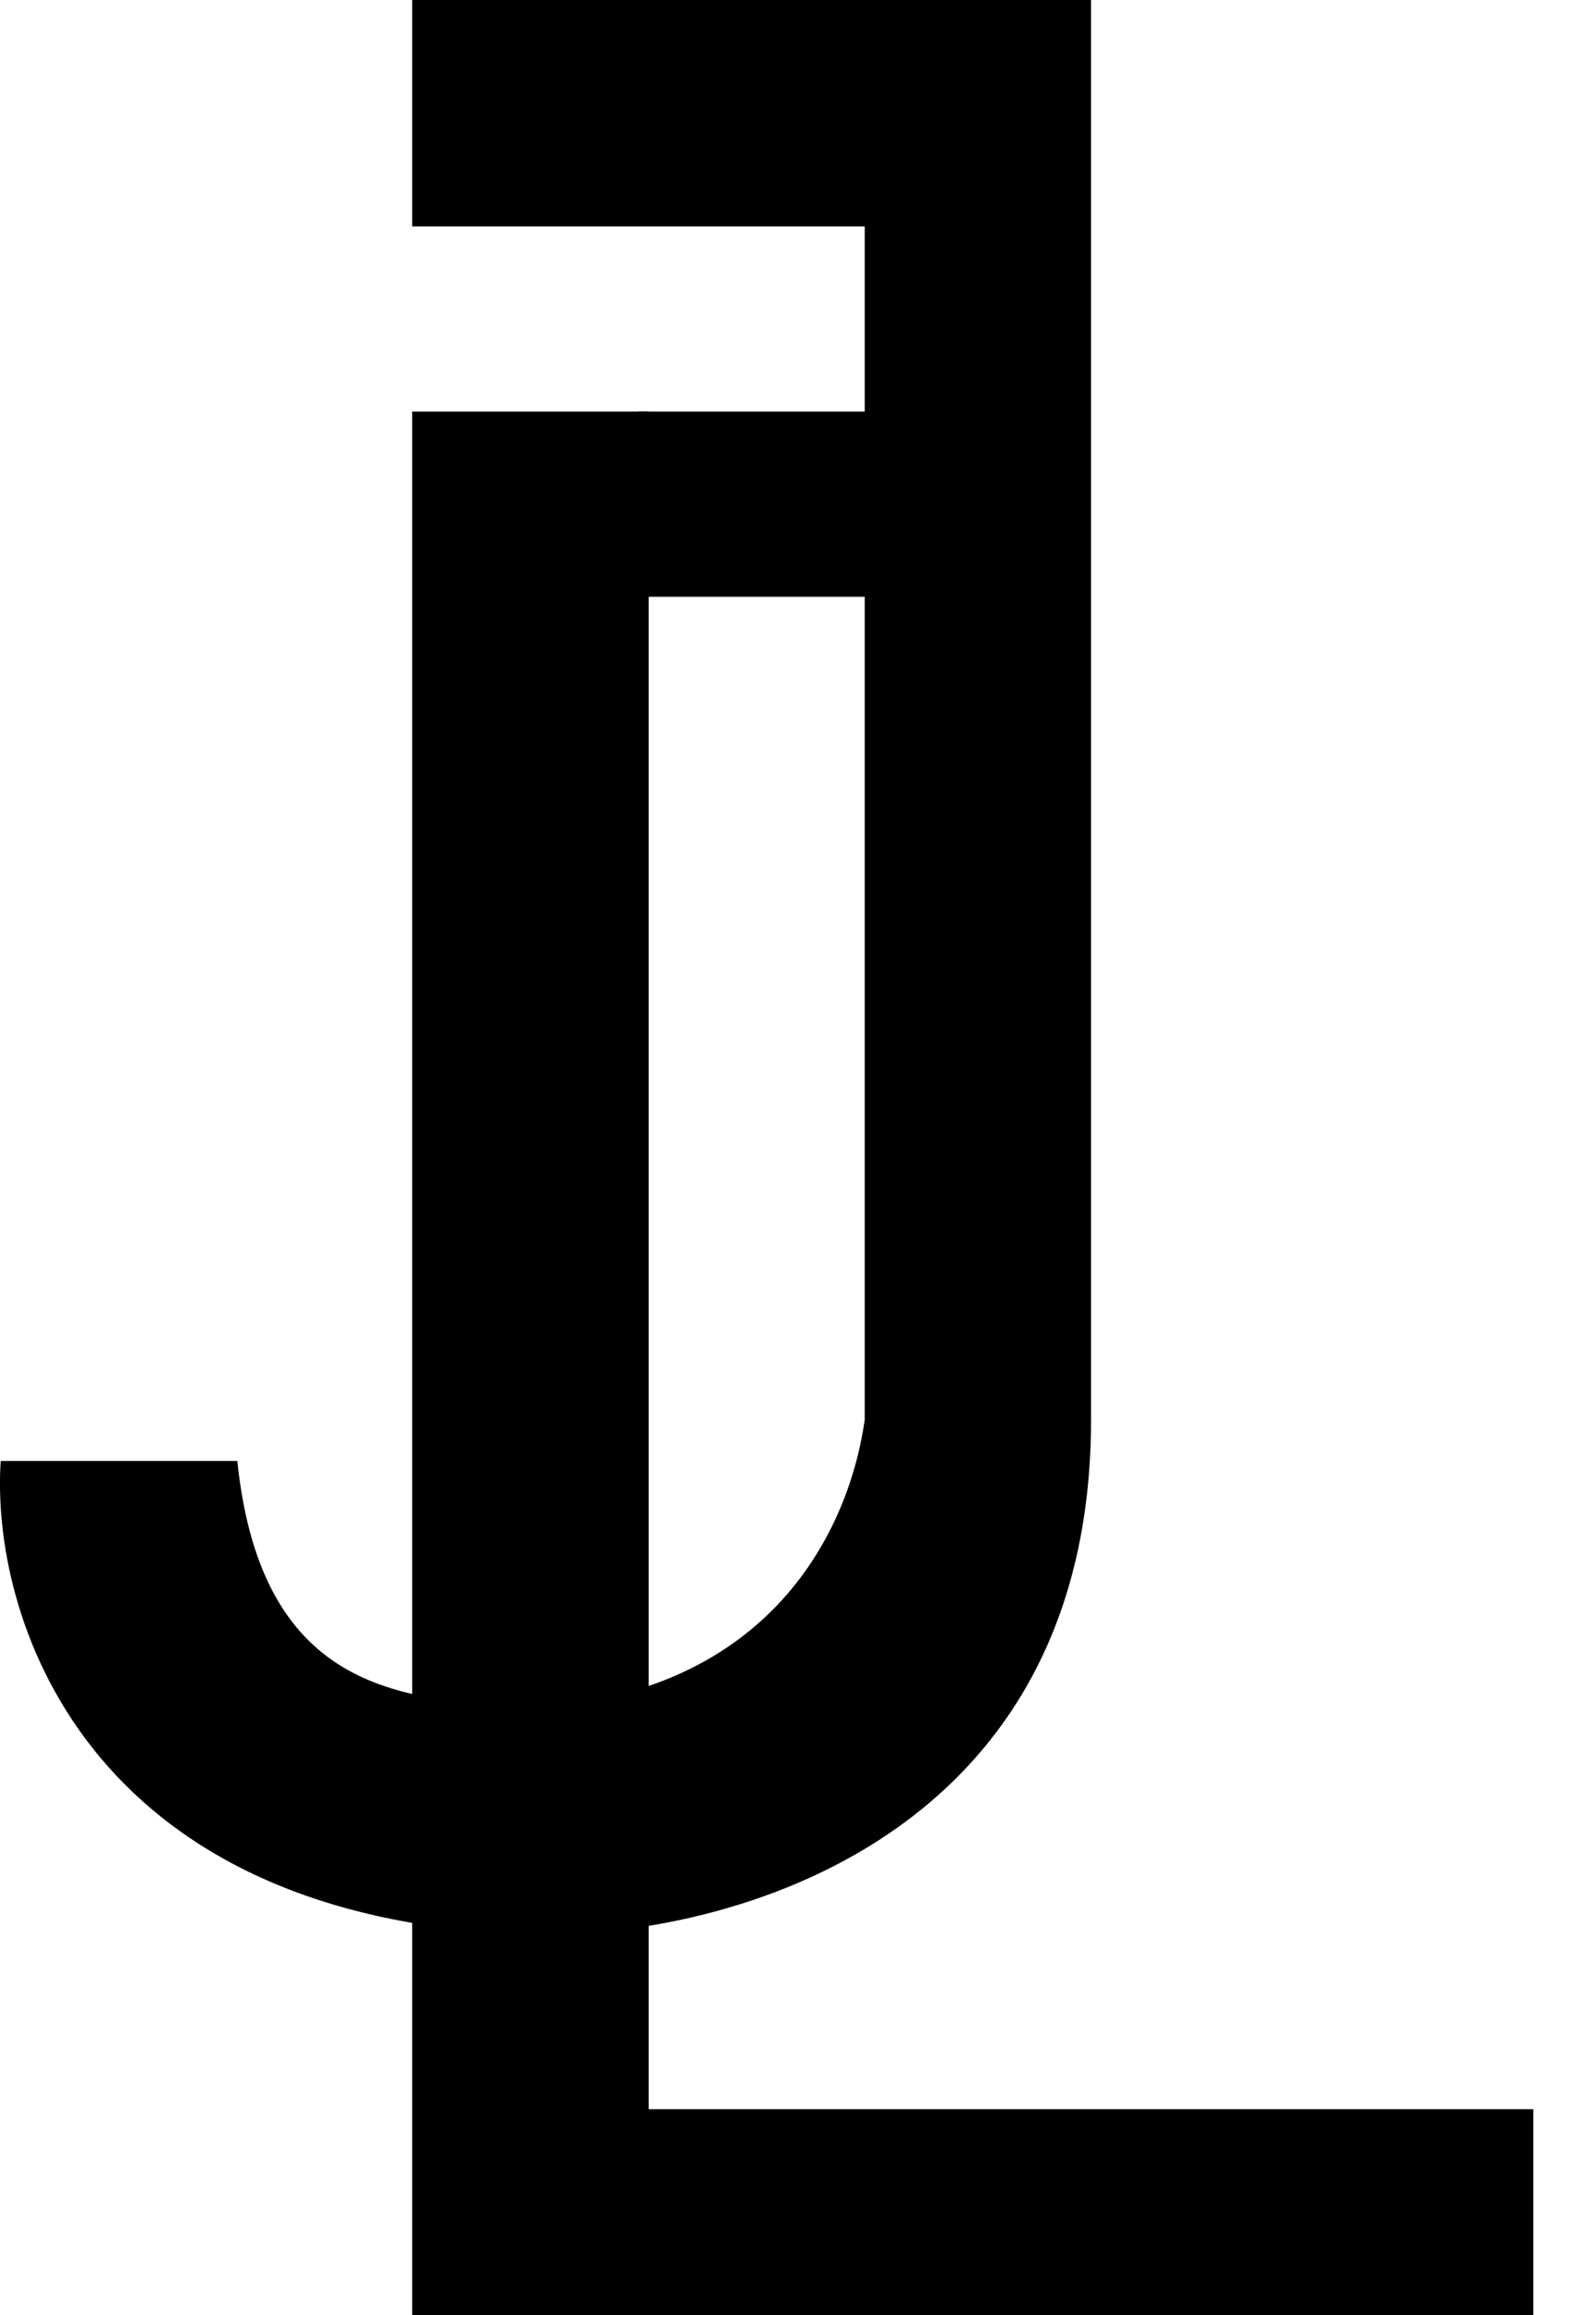
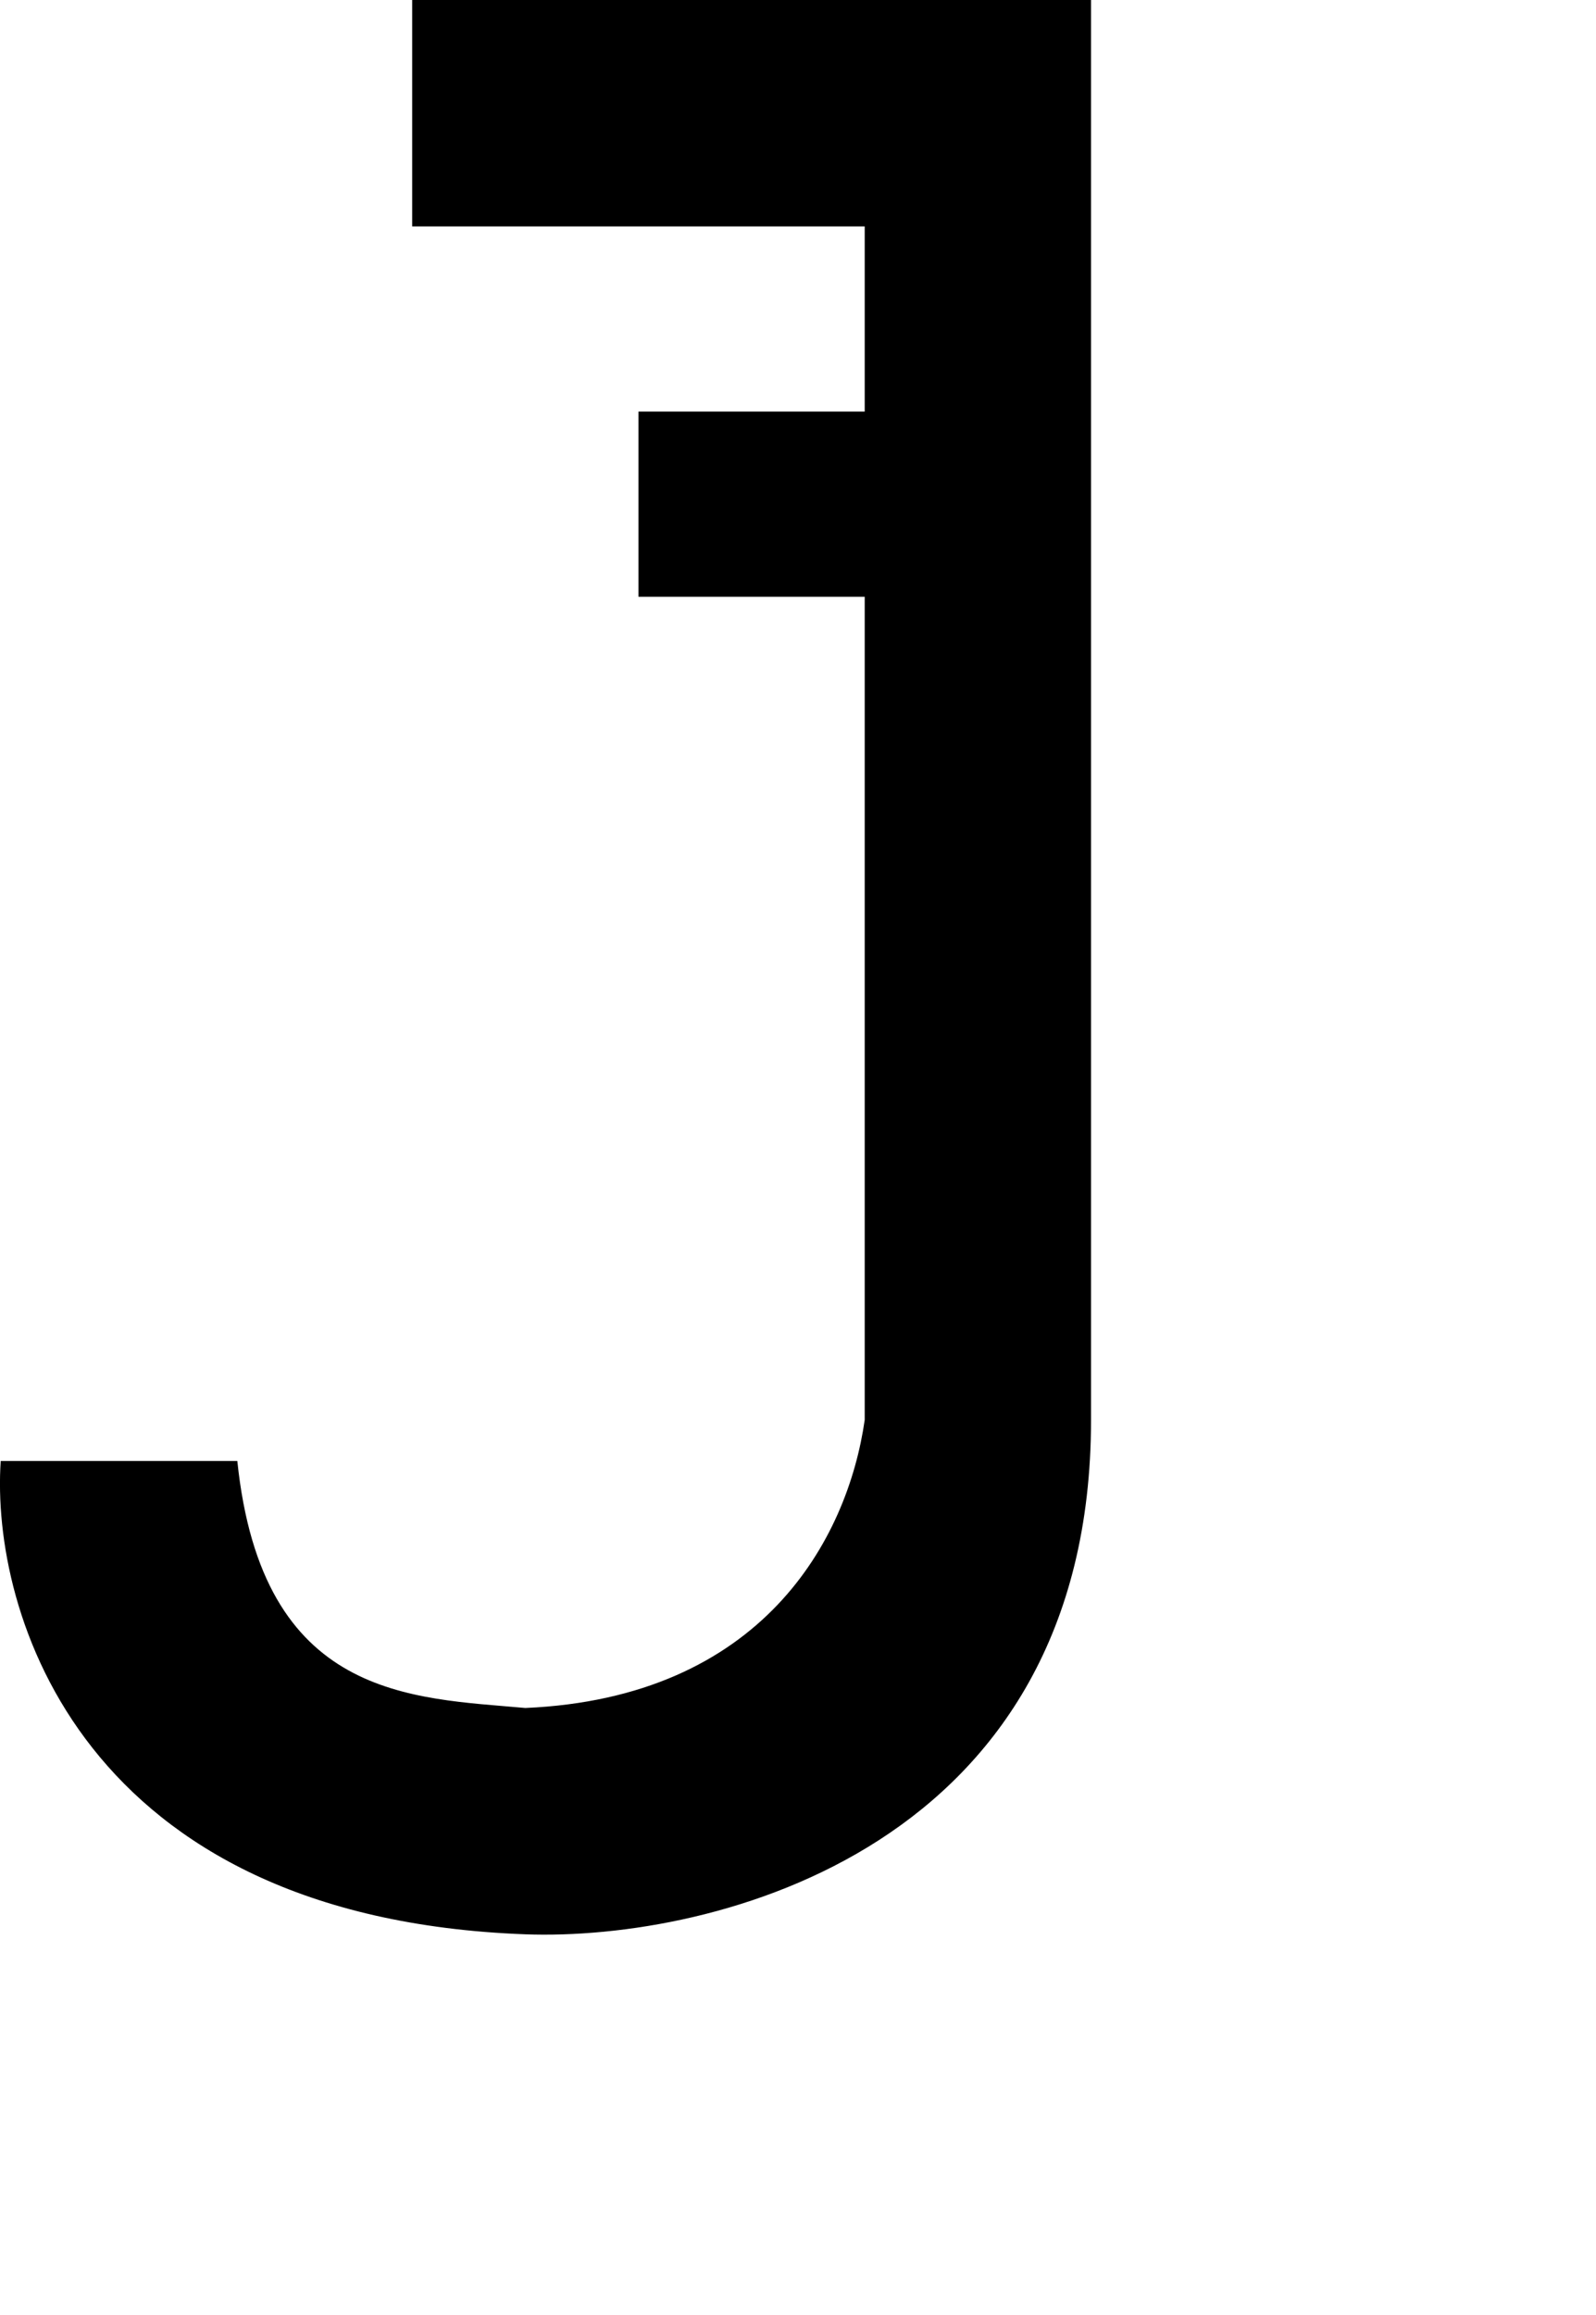
<svg xmlns="http://www.w3.org/2000/svg" width="20" height="29" viewBox="0 0 20 29" fill="none">
  <path d="M5.165 0H13.672L13.672 17.787C13.672 23.148 8.946 24.317 6.583 24.231C1.015 24.025 -0.119 20.193 0.009 18.302H2.974C3.283 21.293 5.165 21.267 6.583 21.396C9.547 21.267 10.621 19.29 10.836 17.787V2.836H5.165V0Z" fill="black" />
-   <path d="M8.129 5.156H5.165V29H19.214V26.422H8.129V5.156Z" fill="black" />
  <path d="M11.094 5.156H8.001V7.476H11.094V5.156Z" fill="black" />
</svg>